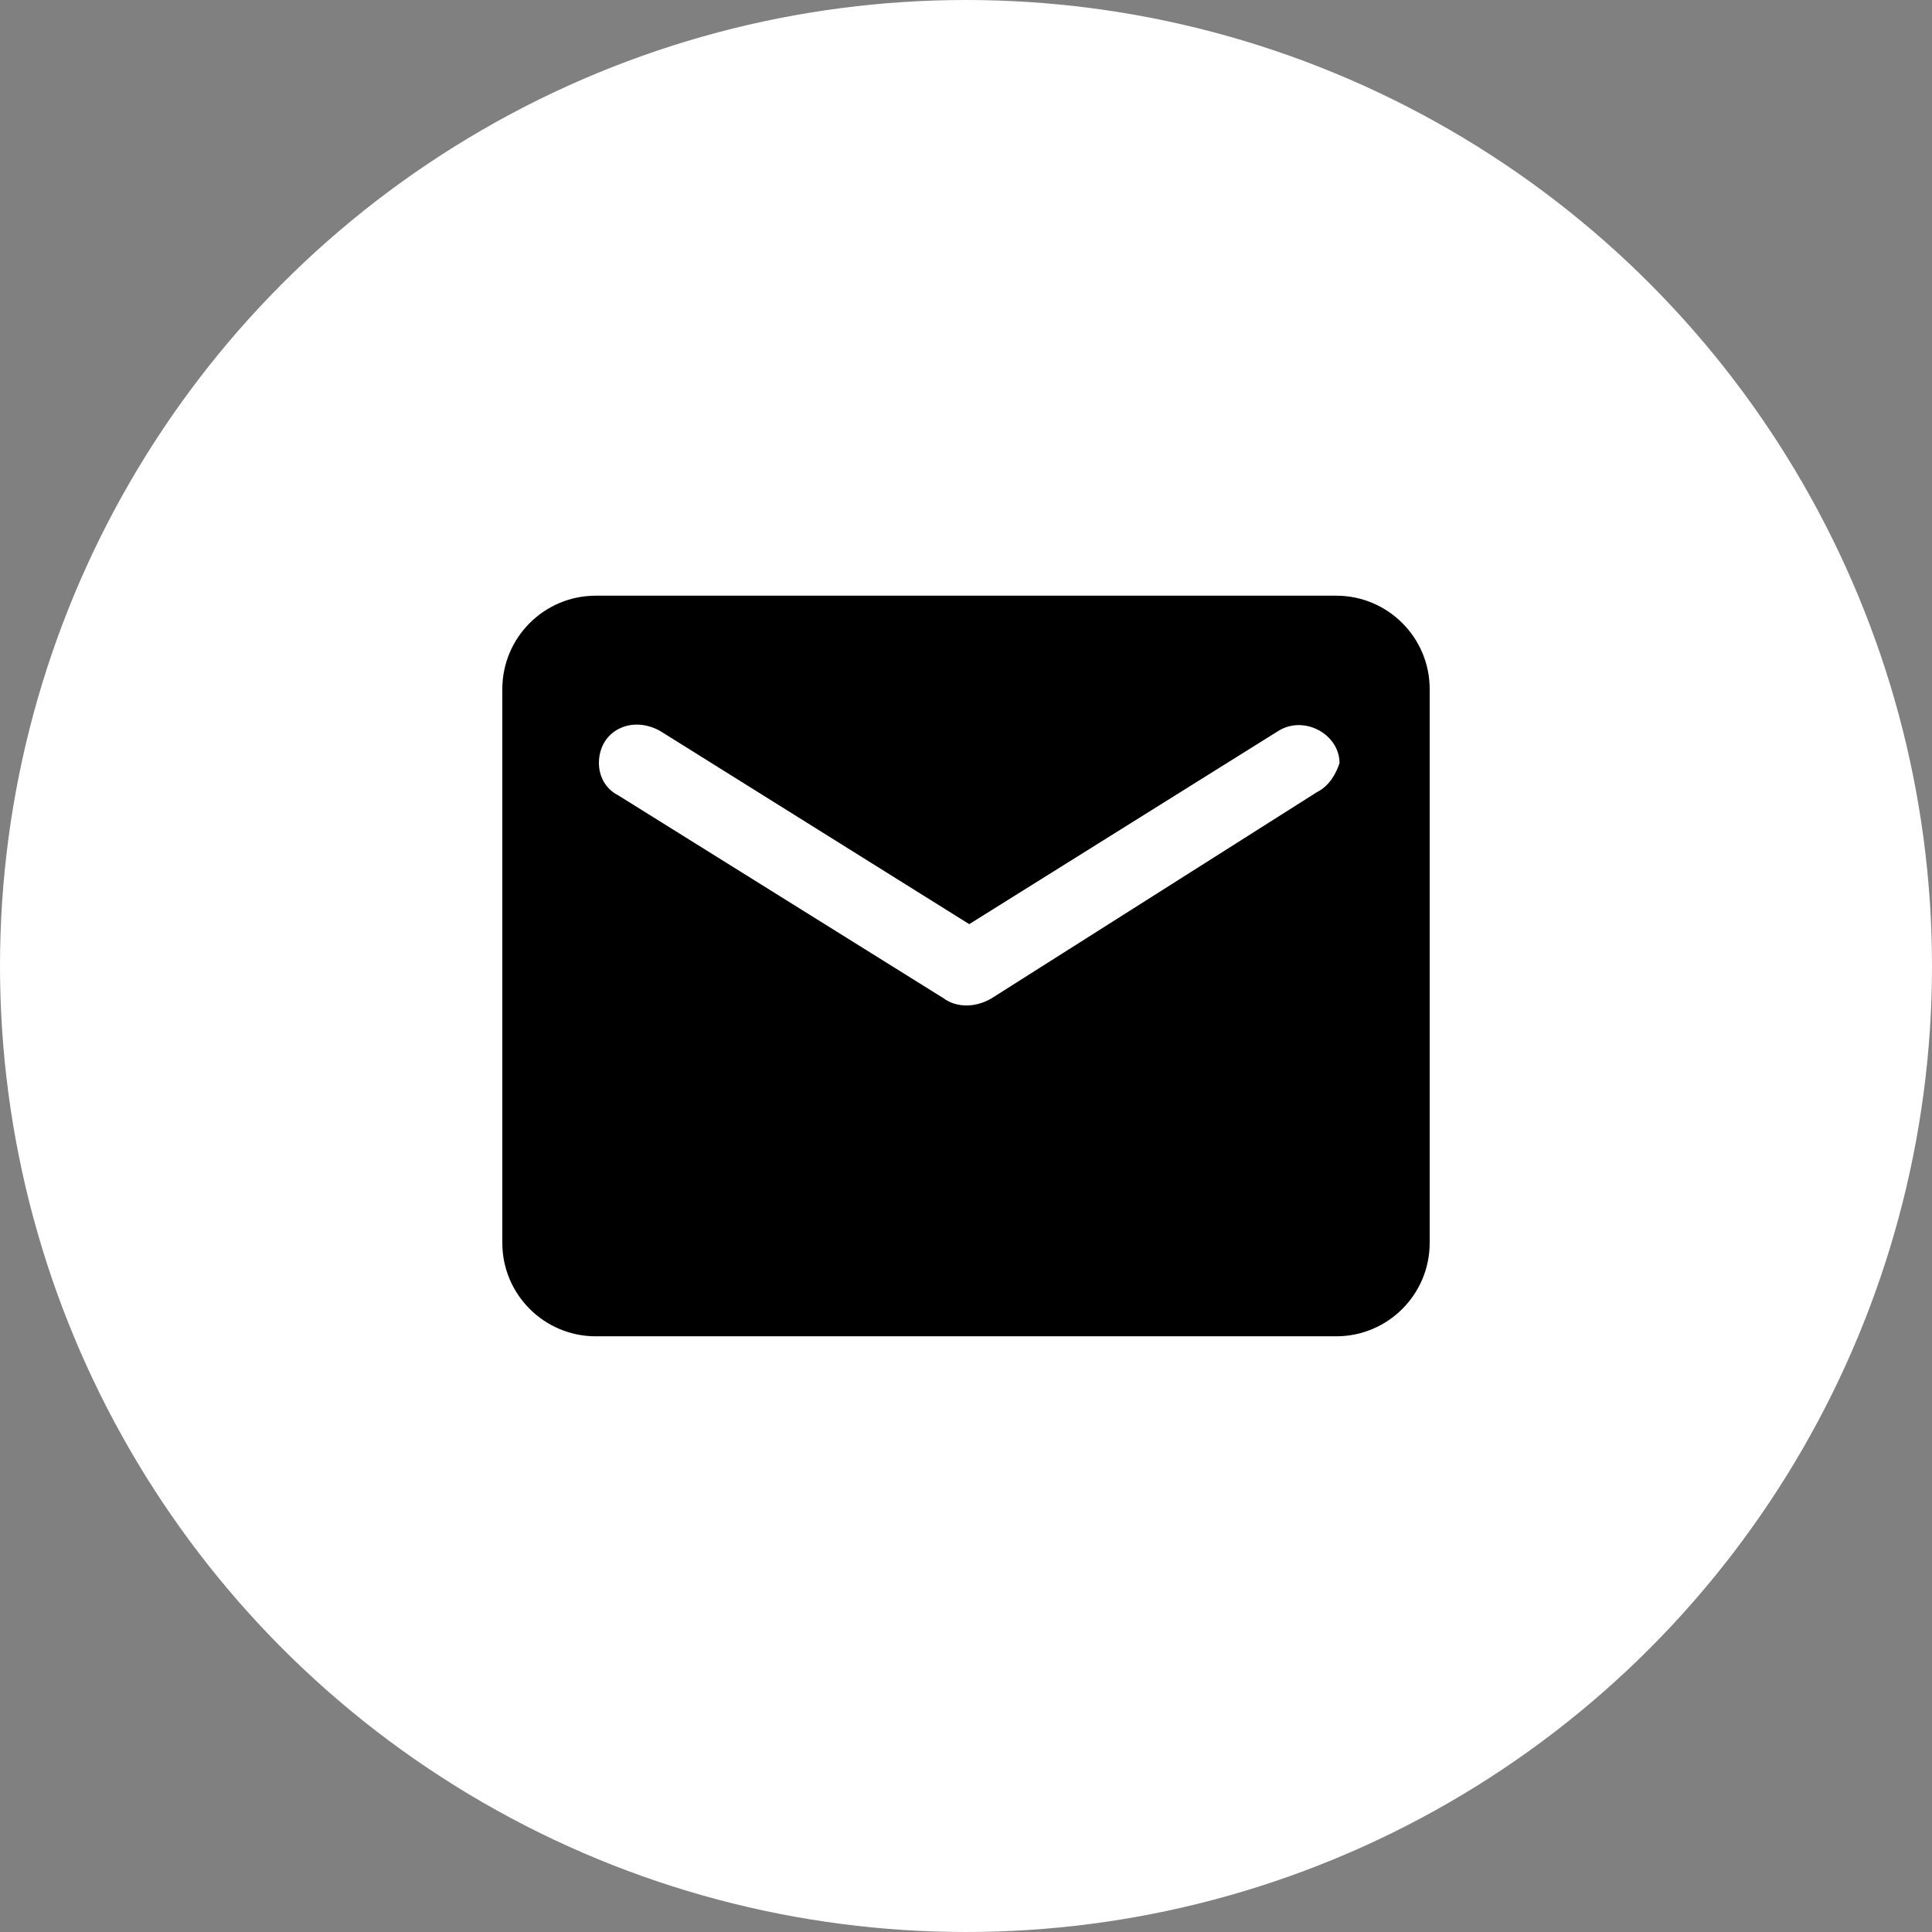
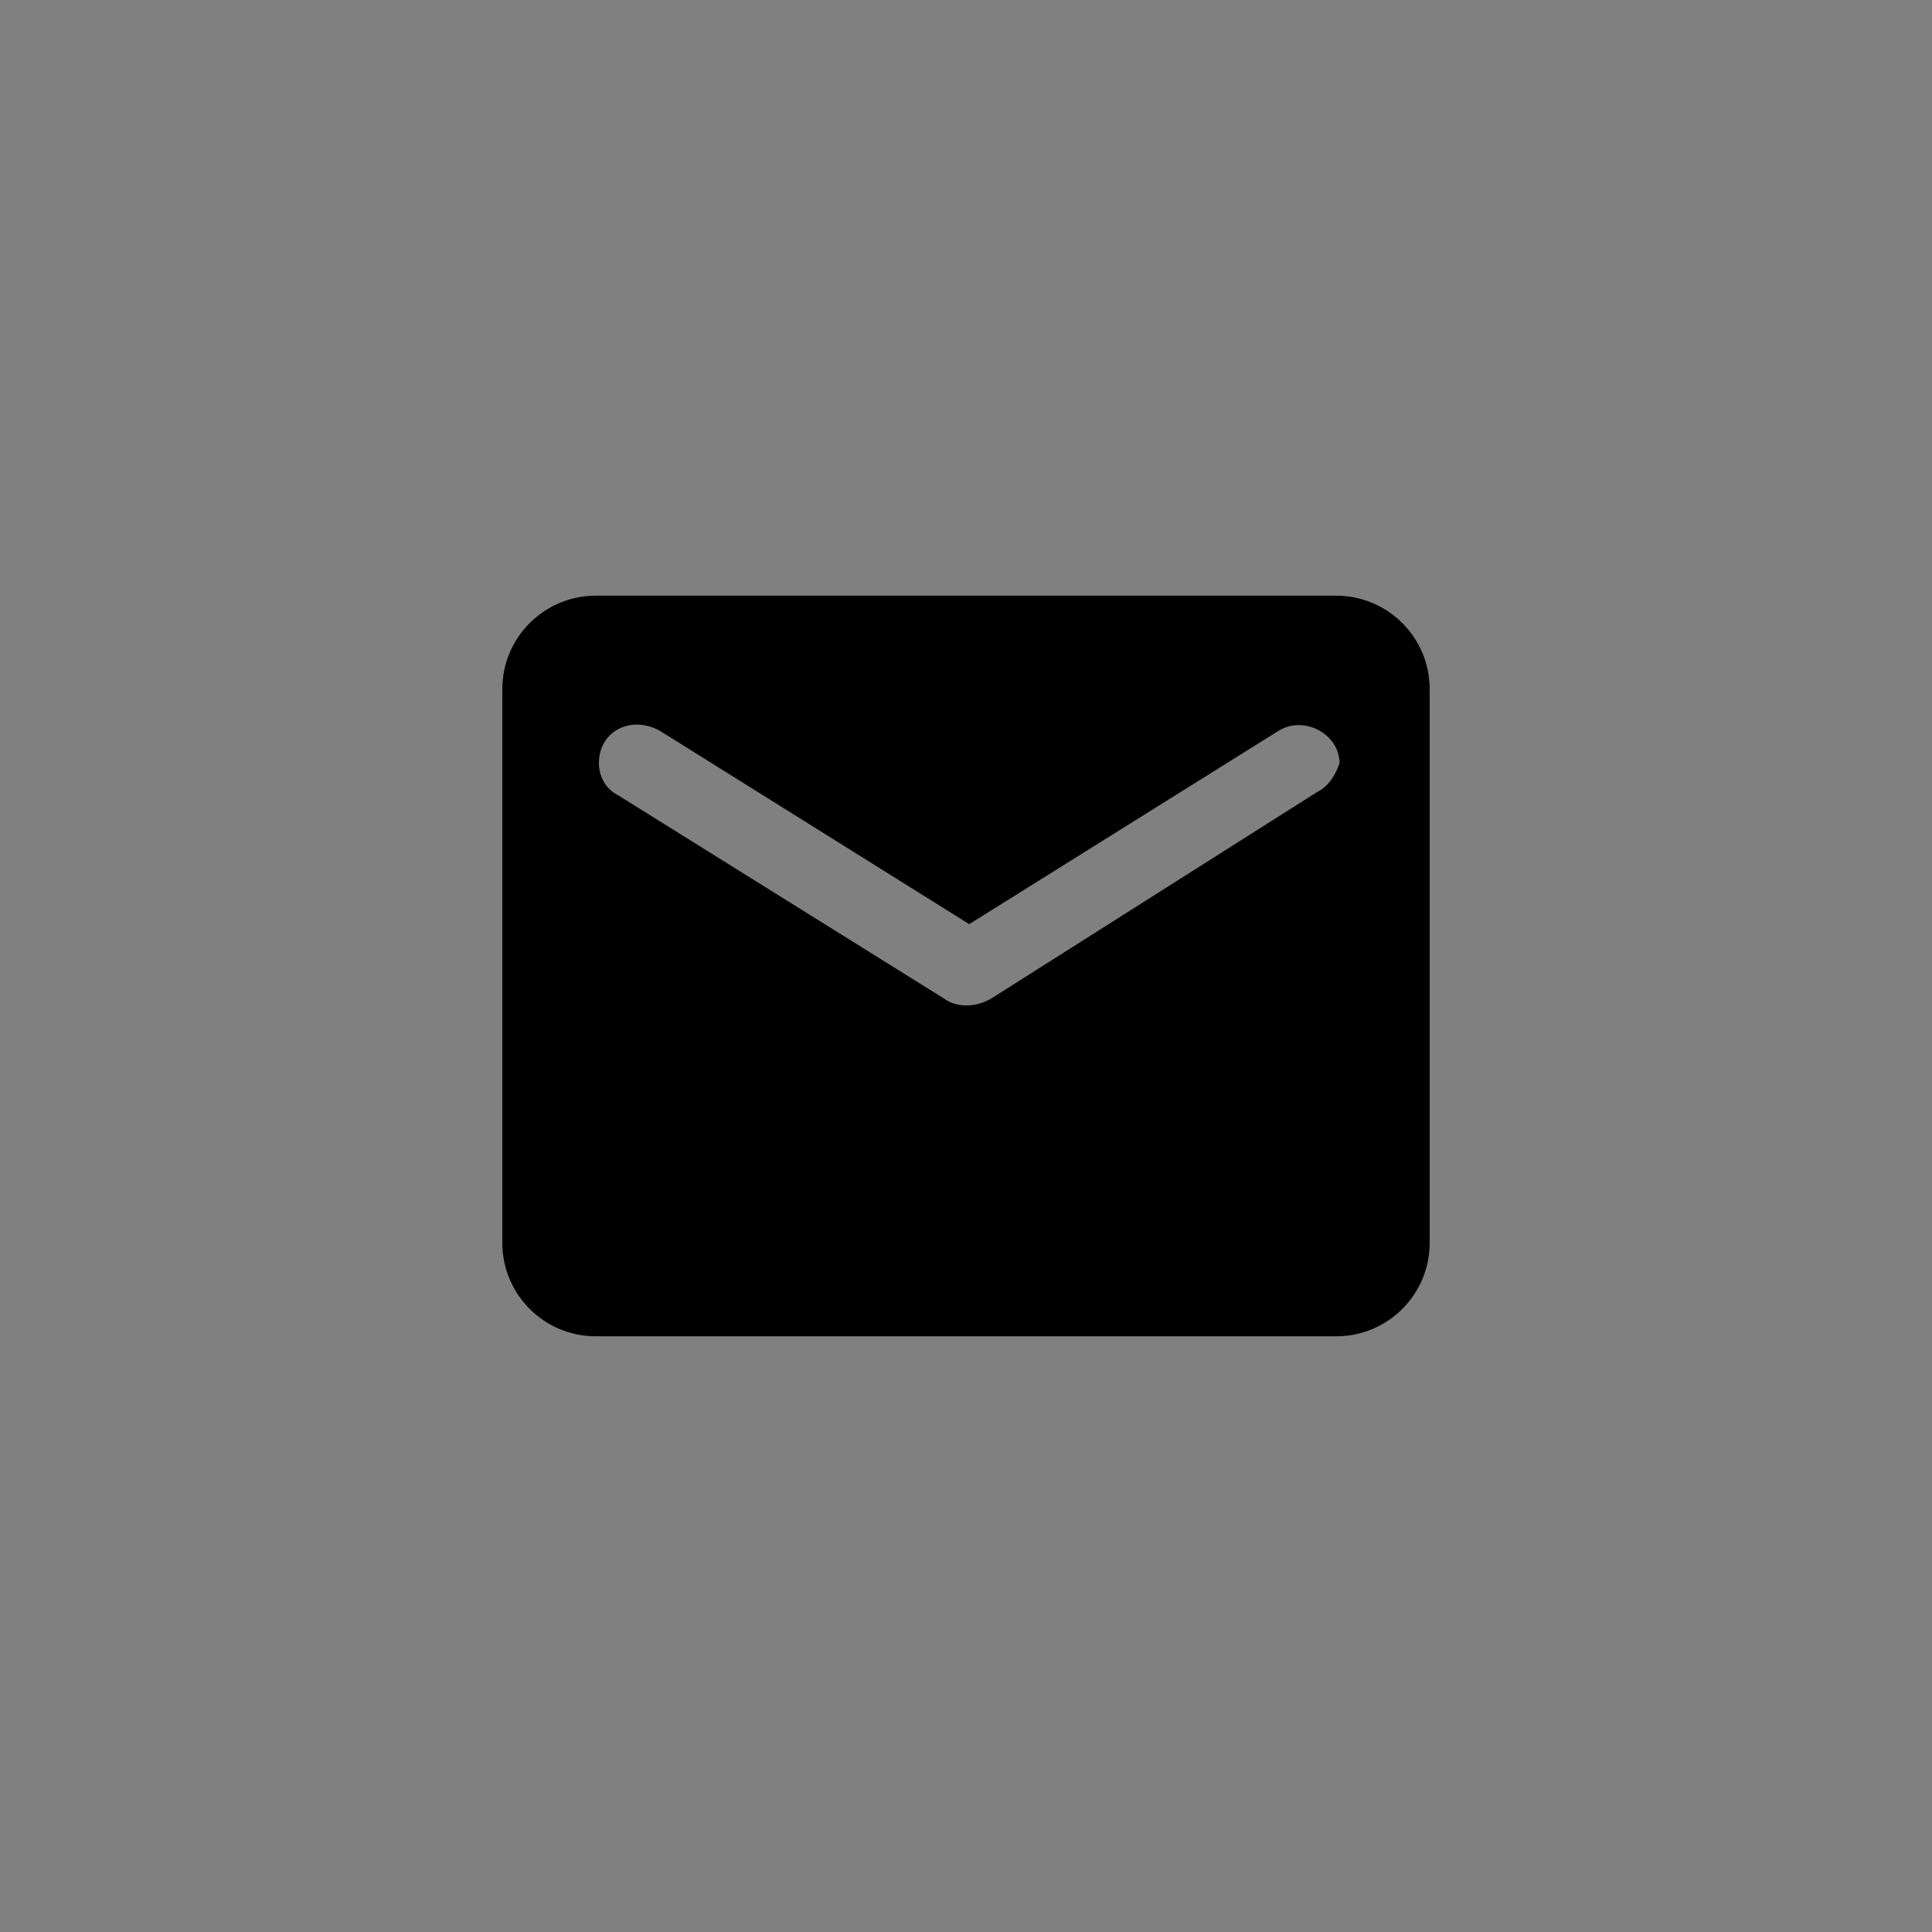
<svg xmlns="http://www.w3.org/2000/svg" version="1.1" id="レイヤー_1" x="0px" y="0px" viewBox="0 0 60 60" style="enable-background:new 0 0 60 60;" xml:space="preserve">
  <rect x="0" y="0" width="60" height="60" fill="#808080" stroke="none" />
  <style type="text/css">
	.st0{fill:#FFFFFF;}
</style>
-   <circle class="st0" cx="30" cy="30" r="30" />
-   <path d="M41.5,18.5h-23c-1.6,0-2.9,1.3-2.9,2.9l0,17.2c0,1.6,1.3,2.9,2.9,2.9h23c1.6,0,2.9-1.3,2.9-2.9V21.4  C44.4,19.8,43.1,18.5,41.5,18.5z M40.9,24.6L30.8,31c-0.5,0.3-1.1,0.3-1.5,0l-10.1-6.3c-0.4-0.2-0.6-0.6-0.6-1c0-1,1-1.5,1.9-1  l9.6,6l9.6-6c0.8-0.5,1.9,0.1,1.9,1C41.5,24,41.3,24.4,40.9,24.6z" />
+   <path d="M41.5,18.5h-23c-1.6,0-2.9,1.3-2.9,2.9l0,17.2c0,1.6,1.3,2.9,2.9,2.9h23c1.6,0,2.9-1.3,2.9-2.9V21.4  C44.4,19.8,43.1,18.5,41.5,18.5z M40.9,24.6L30.8,31c-0.5,0.3-1.1,0.3-1.5,0l-10.1-6.3c-0.4-0.2-0.6-0.6-0.6-1c0-1,1-1.5,1.9-1  l9.6,6l9.6-6c0.8-0.5,1.9,0.1,1.9,1C41.5,24,41.3,24.4,40.9,24.6" />
</svg>